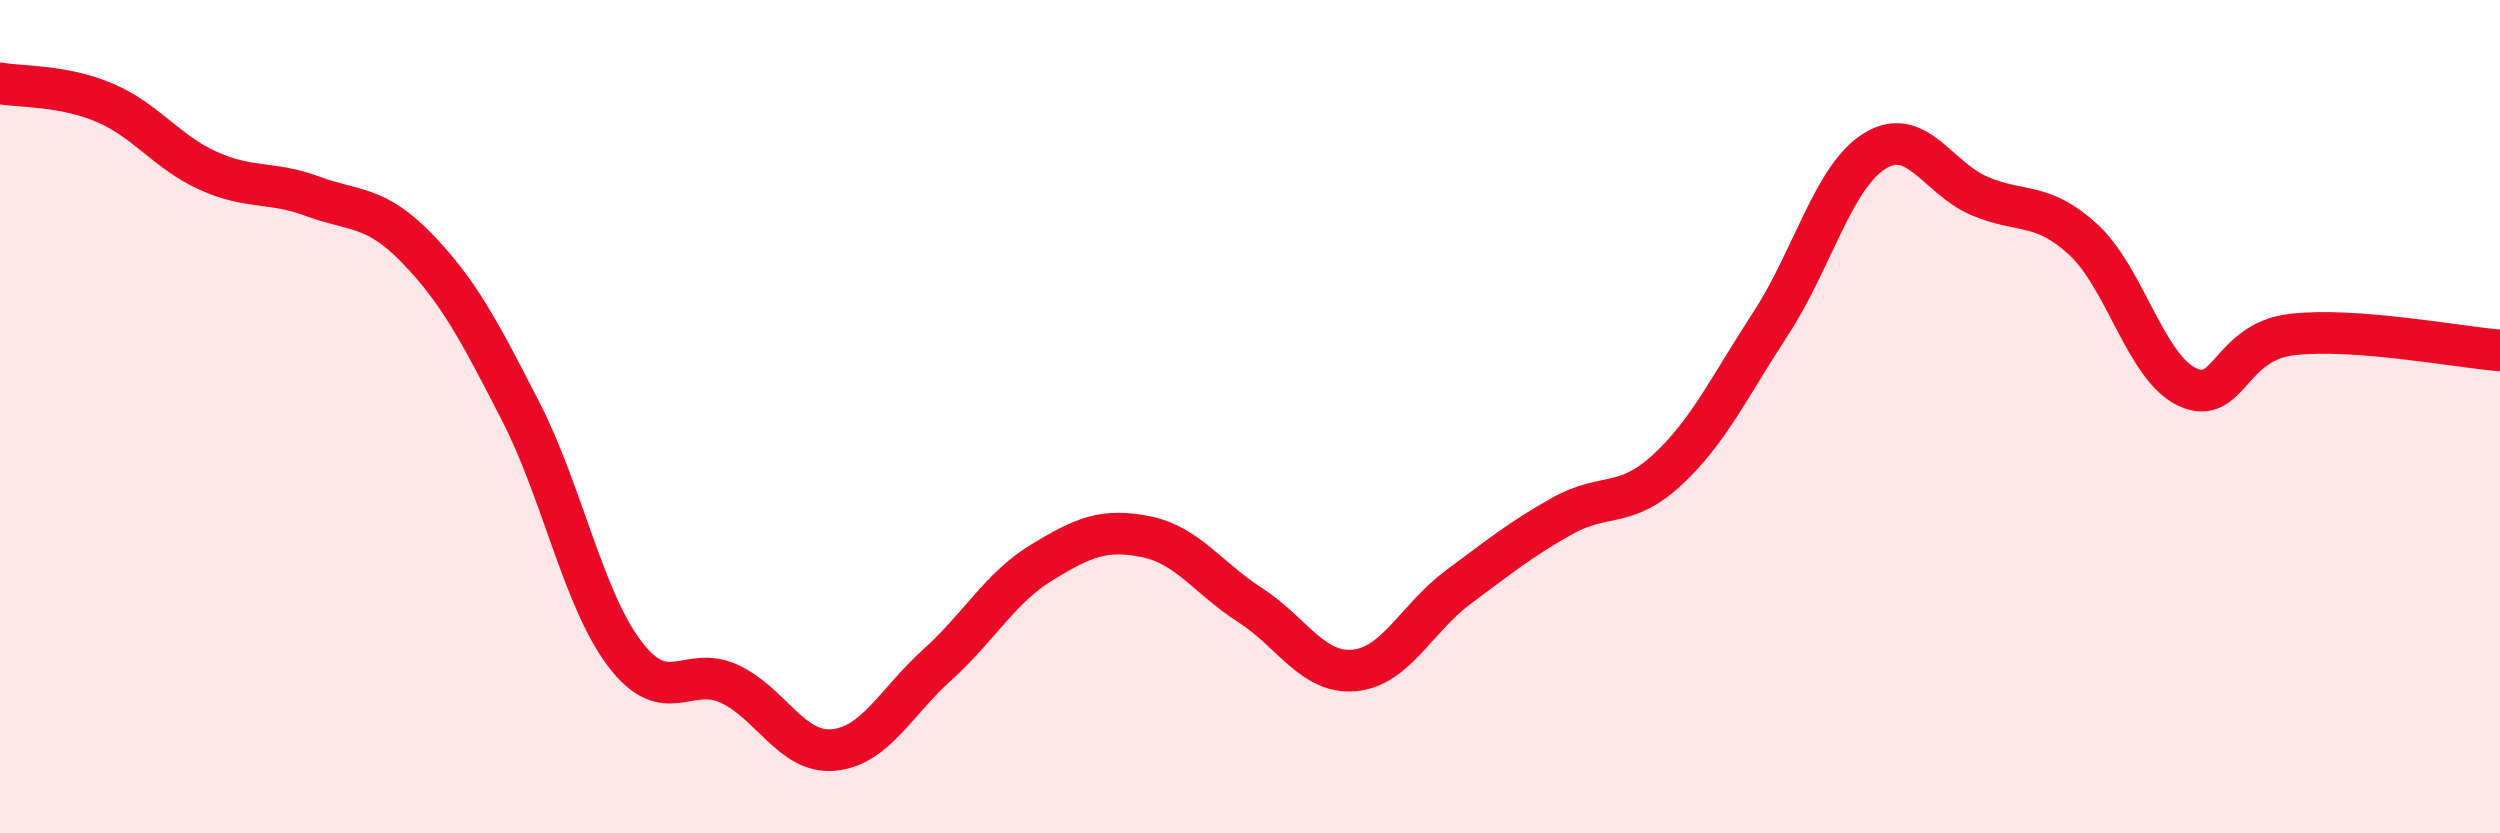
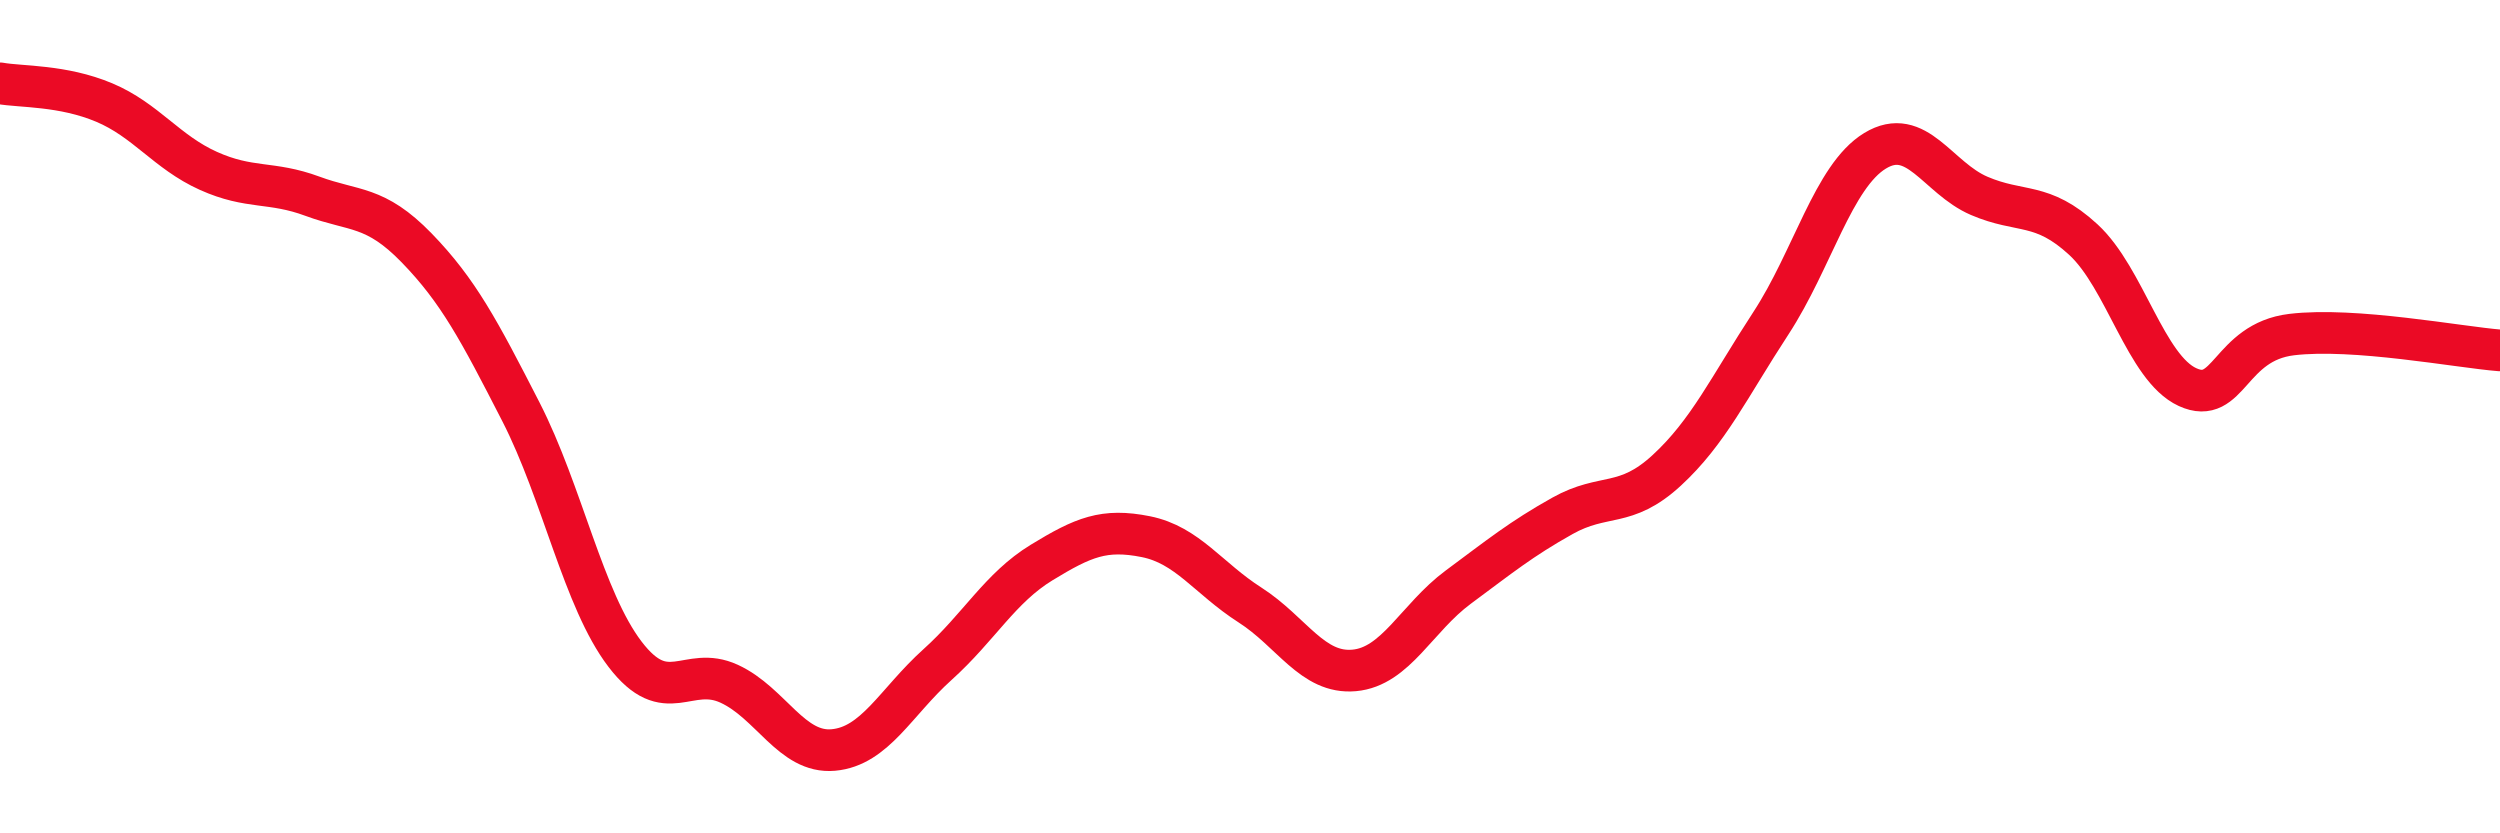
<svg xmlns="http://www.w3.org/2000/svg" width="60" height="20" viewBox="0 0 60 20">
-   <path d="M 0,2 C 0.5,2.09 1.5,2.04 2.5,2.46 C 3.5,2.88 4,3.65 5,4.1 C 6,4.55 6.5,4.34 7.5,4.71 C 8.5,5.08 9,4.92 10,5.95 C 11,6.98 11.5,7.93 12.5,9.88 C 13.5,11.83 14,14.39 15,15.7 C 16,17.01 16.5,15.95 17.5,16.41 C 18.5,16.87 19,18.09 20,18 C 21,17.91 21.5,16.85 22.5,15.95 C 23.5,15.05 24,14.11 25,13.5 C 26,12.89 26.5,12.68 27.5,12.88 C 28.5,13.08 29,13.88 30,14.52 C 31,15.16 31.5,16.18 32.5,16.09 C 33.5,16 34,14.83 35,14.09 C 36,13.35 36.5,12.94 37.5,12.38 C 38.5,11.82 39,12.21 40,11.29 C 41,10.37 41.5,9.29 42.5,7.76 C 43.5,6.23 44,4.23 45,3.62 C 46,3.01 46.5,4.27 47.5,4.7 C 48.5,5.13 49,4.83 50,5.75 C 51,6.67 51.5,8.83 52.5,9.29 C 53.5,9.75 53.5,8.21 55,8.03 C 56.5,7.85 59,8.33 60,8.41L60 20L0 20Z" fill="#EB0A25" opacity="0.1" stroke-linecap="round" stroke-linejoin="round" />
  <path d="M 0,2 C 0.5,2.09 1.5,2.04 2.5,2.46 C 3.5,2.88 4,3.65 5,4.1 C 6,4.55 6.5,4.34 7.5,4.71 C 8.5,5.08 9,4.92 10,5.95 C 11,6.98 11.5,7.93 12.5,9.88 C 13.5,11.83 14,14.39 15,15.7 C 16,17.01 16.5,15.95 17.5,16.41 C 18.5,16.87 19,18.09 20,18 C 21,17.91 21.5,16.85 22.5,15.95 C 23.5,15.05 24,14.11 25,13.5 C 26,12.89 26.5,12.68 27.5,12.88 C 28.5,13.08 29,13.88 30,14.52 C 31,15.16 31.5,16.18 32.5,16.09 C 33.5,16 34,14.83 35,14.09 C 36,13.35 36.5,12.94 37.5,12.38 C 38.5,11.82 39,12.21 40,11.29 C 41,10.37 41.5,9.29 42.5,7.76 C 43.5,6.23 44,4.23 45,3.62 C 46,3.01 46.5,4.27 47.5,4.7 C 48.5,5.13 49,4.83 50,5.75 C 51,6.67 51.5,8.83 52.5,9.29 C 53.5,9.75 53.5,8.21 55,8.03 C 56.5,7.85 59,8.33 60,8.41" stroke="#EB0A25" stroke-width="1" fill="none" stroke-linecap="round" stroke-linejoin="round" />
</svg>